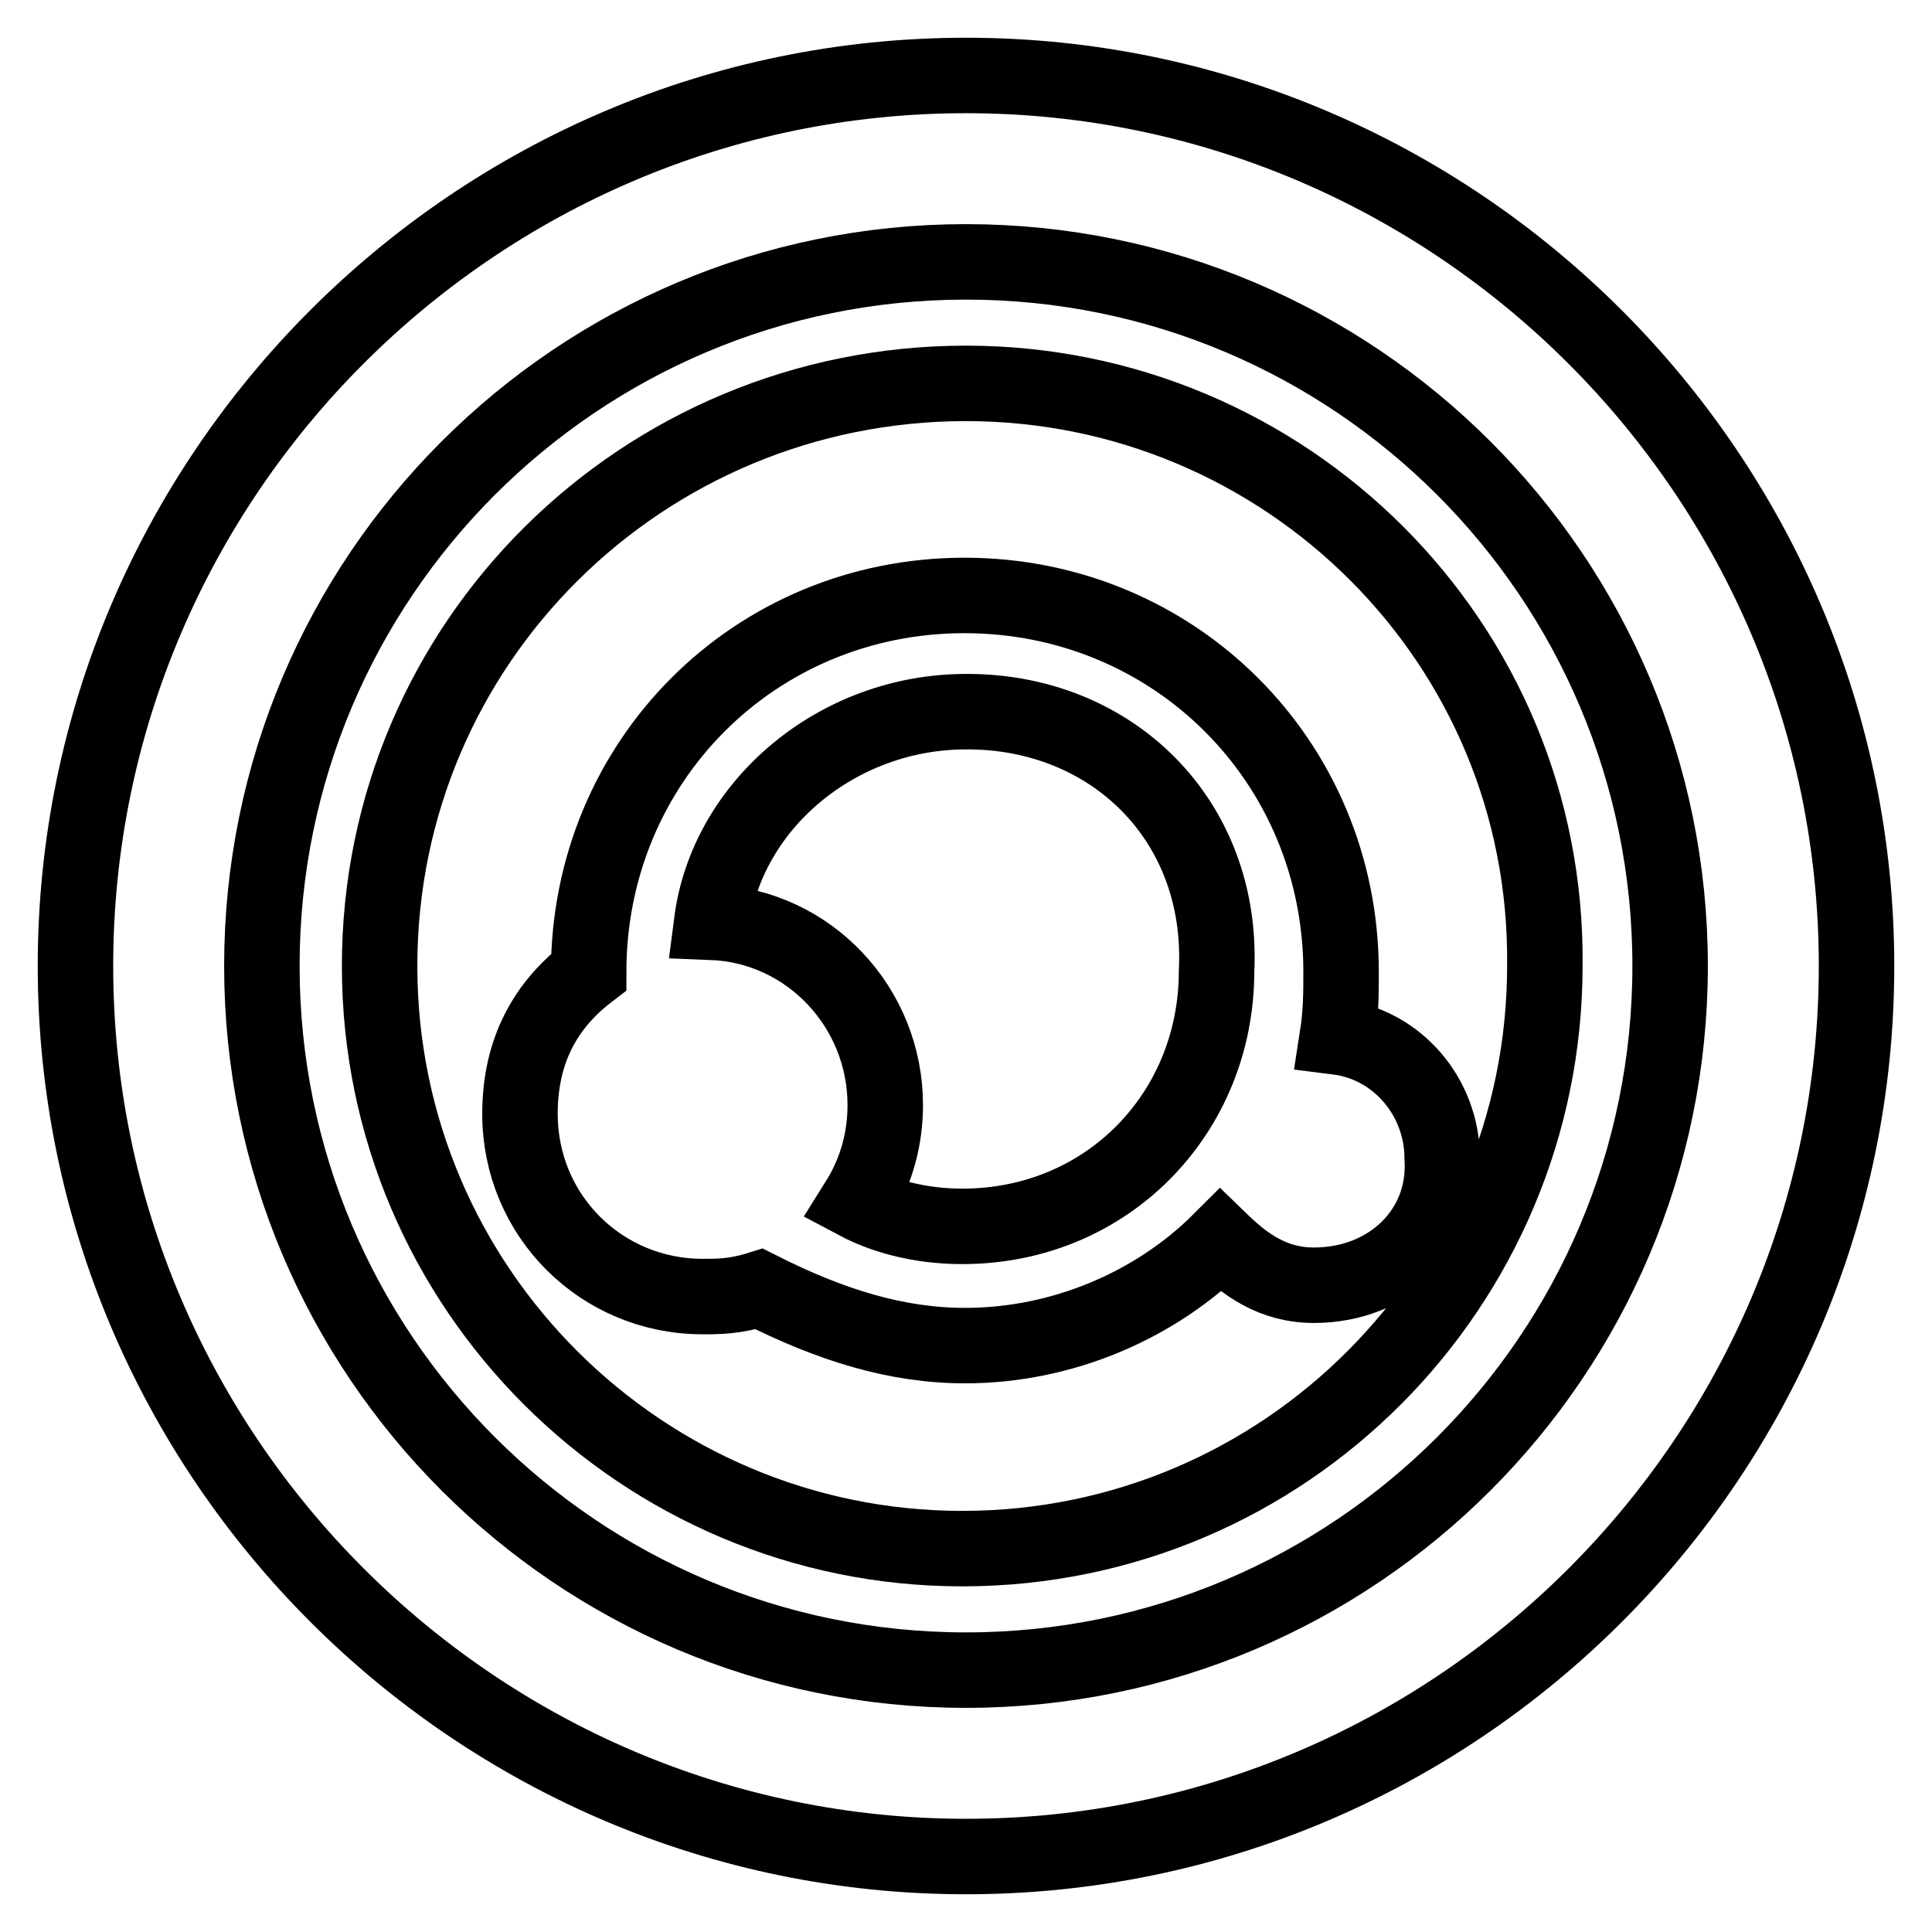
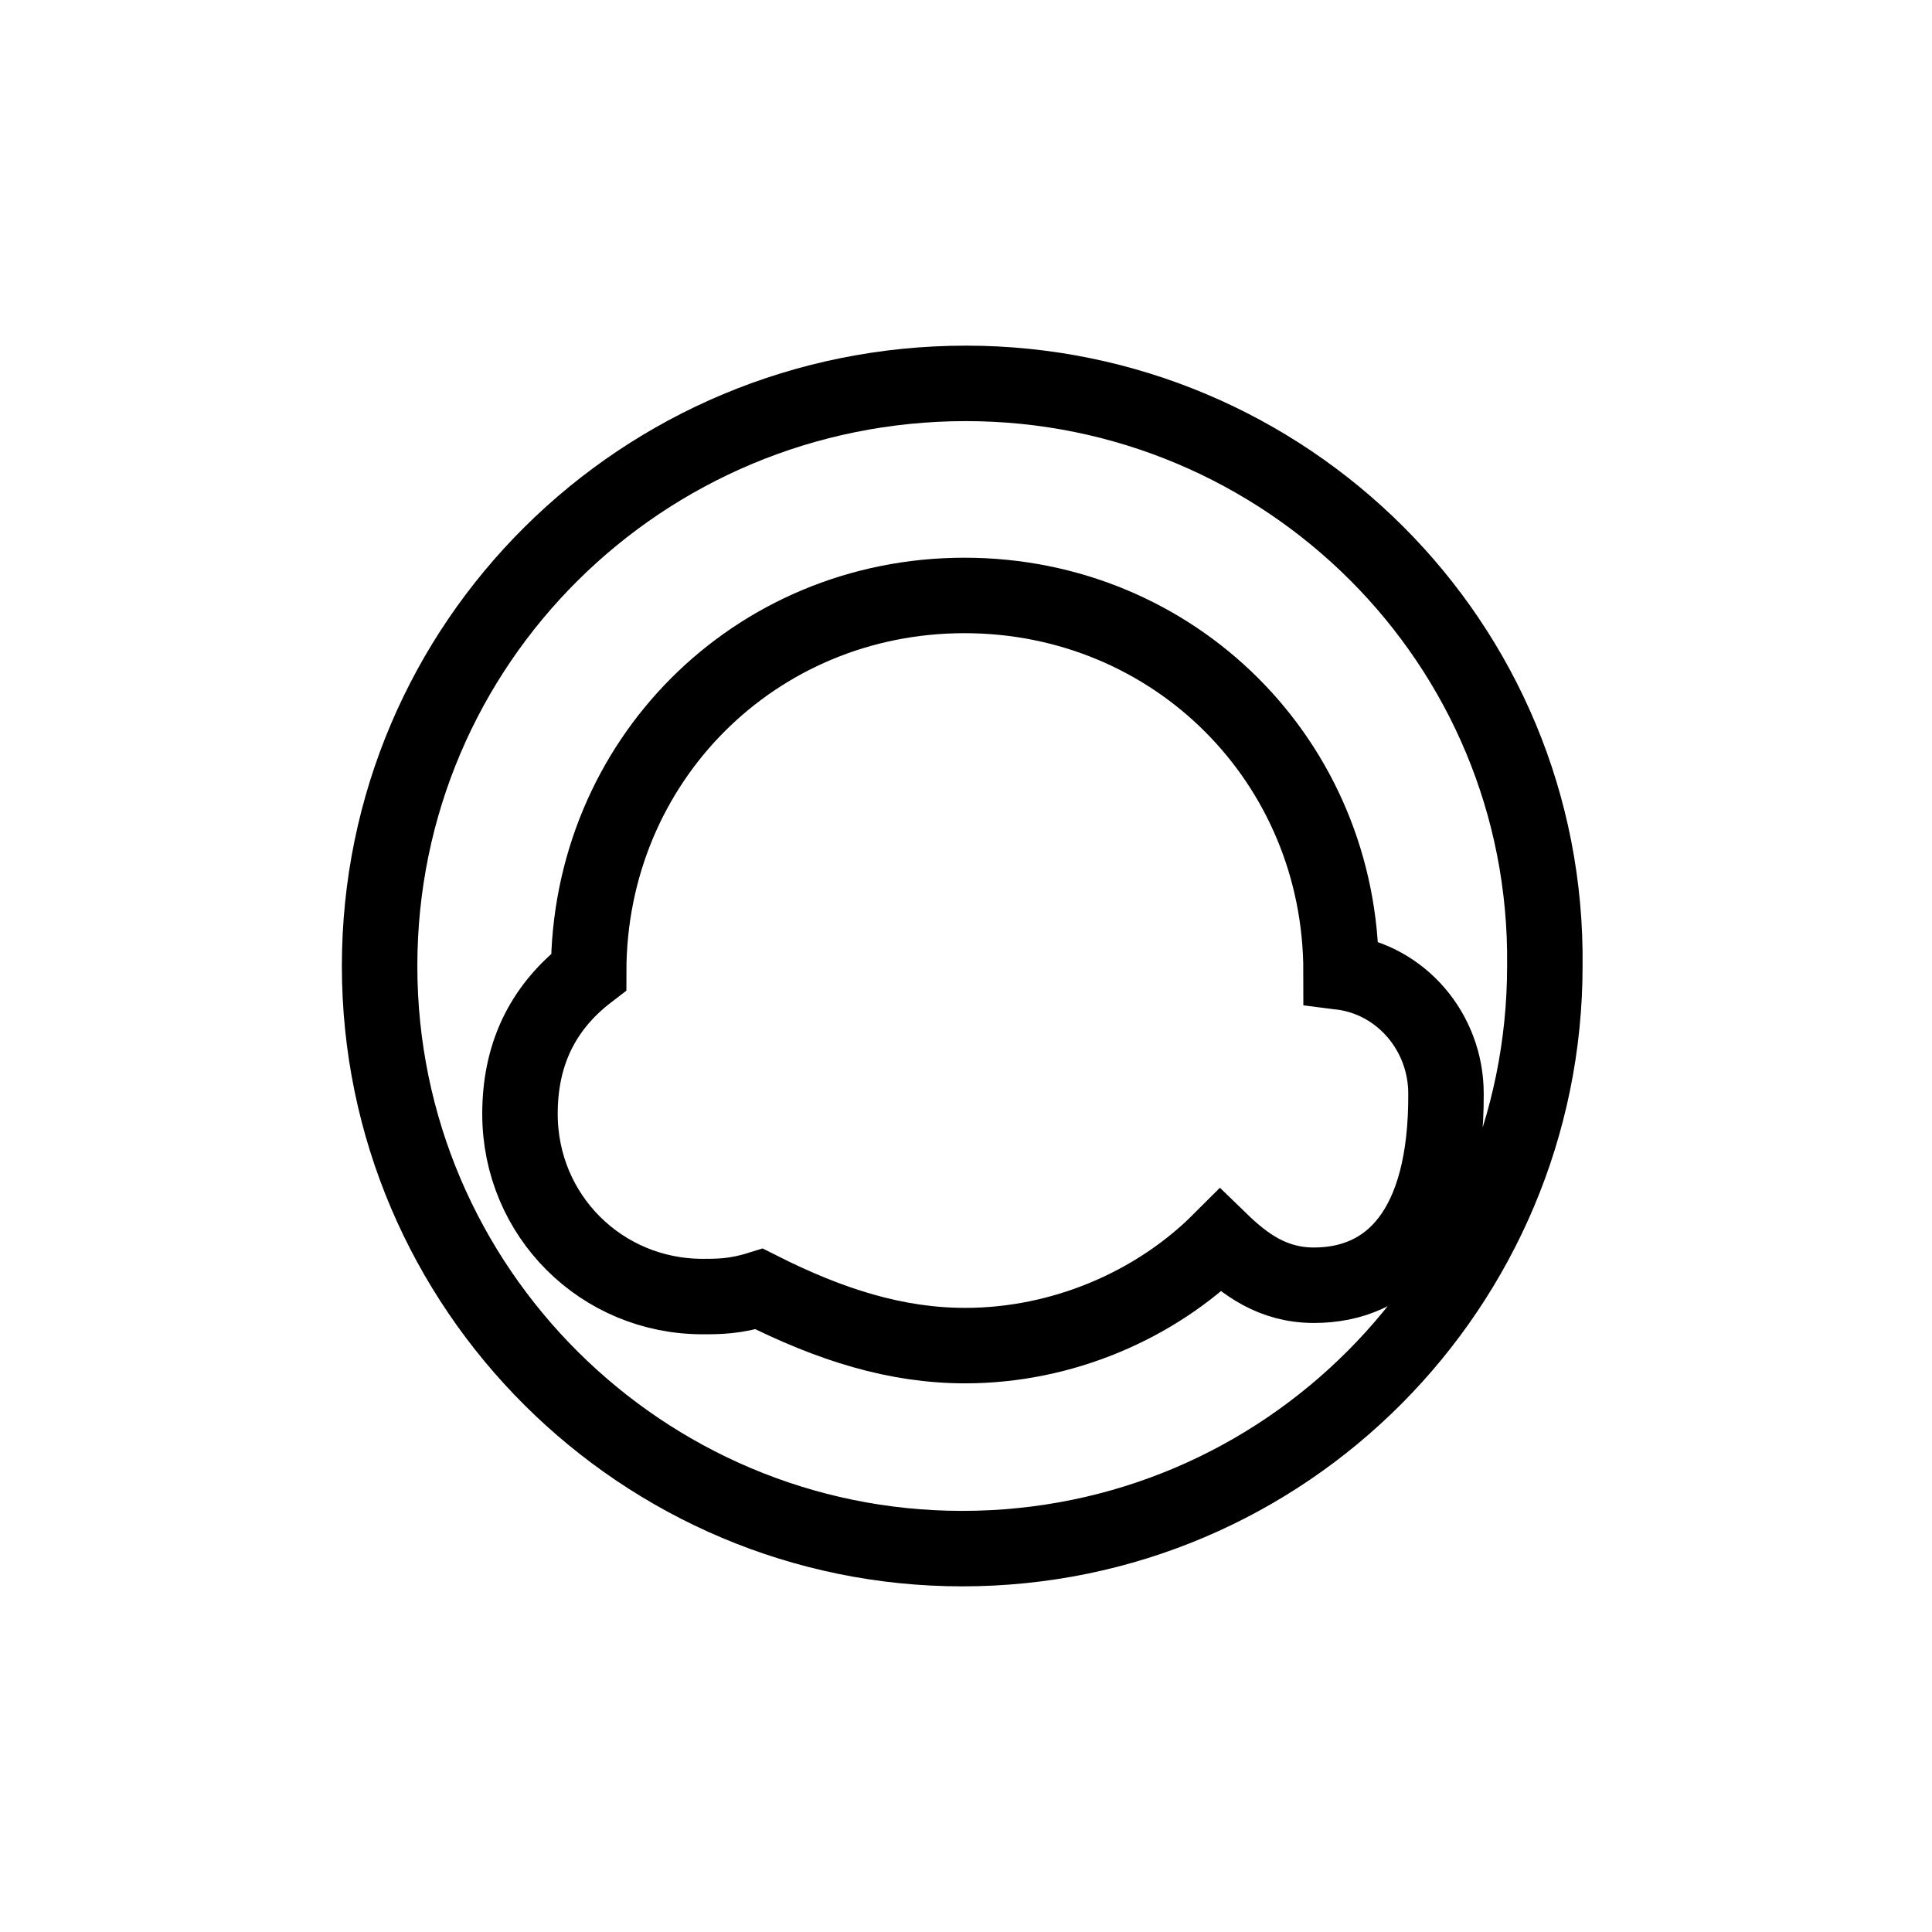
<svg xmlns="http://www.w3.org/2000/svg" version="1.1" x="0px" y="0px" viewBox="0 0 256 256" enable-background="new 0 0 256 256" xml:space="preserve">
  <g>
-     <path stroke-width="10" fill-opacity="0" stroke="#000000" d="M128,10C63,10,10,63.1,10,128c0,64.9,53,118,118,118s118-53,118-118C246,63,192.9,10,128,10z M128,221.3 c-51.5,0-93.3-41.8-93.3-93.3c0-51.5,41.8-93.3,93.3-93.3c51.5,0,93.3,41.8,93.3,93.3C221.3,179.5,179.5,221.3,128,221.3z" />
-     <path stroke-width="10" fill-opacity="0" stroke="#000000" d="M128,94.3c-17.1,0-31.7,12.4-33.7,27.9c12.9,0.5,23,11.3,23,24.2c0,4.2-1,8.6-3.7,12.9 c3.2,1.7,8,3.2,13.9,3.2c19.3,0,33.7-15.1,33.7-33.8C162.2,108.7,147.3,94.2,128,94.3z" />
-     <path stroke-width="10" fill-opacity="0" stroke="#000000" d="M128,50.8c-42.9,0-77.7,34.4-77.7,77.2s34.9,77.2,77.2,77.2c42.9,0,77.2-34.9,77.2-77.2 C205.2,85.1,170.3,50.8,128,50.8z M174.1,170.3c-5.4,0-9.1-2.7-12.4-5.9c-8.6,8.6-21,13.9-33.8,13.9c-9.1,0-17.8-2.7-27.3-7.5 c-3.2,1-5.4,1-7.5,1c-13.4,0-24.2-10.7-24.2-24.2c0-7.5,2.7-13.9,9.1-18.8c0-27.9,22-49.9,49.8-49.9c27.8,0,49.9,22,49.9,49.9 c0,2.7,0,5.4-0.5,8.6c8,1,13.9,8,13.9,16.1C191.7,162.9,184.2,170.3,174.1,170.3L174.1,170.3z" />
+     <path stroke-width="10" fill-opacity="0" stroke="#000000" d="M128,50.8c-42.9,0-77.7,34.4-77.7,77.2s34.9,77.2,77.2,77.2c42.9,0,77.2-34.9,77.2-77.2 C205.2,85.1,170.3,50.8,128,50.8z M174.1,170.3c-5.4,0-9.1-2.7-12.4-5.9c-8.6,8.6-21,13.9-33.8,13.9c-9.1,0-17.8-2.7-27.3-7.5 c-3.2,1-5.4,1-7.5,1c-13.4,0-24.2-10.7-24.2-24.2c0-7.5,2.7-13.9,9.1-18.8c0-27.9,22-49.9,49.8-49.9c27.8,0,49.9,22,49.9,49.9 c8,1,13.9,8,13.9,16.1C191.7,162.9,184.2,170.3,174.1,170.3L174.1,170.3z" />
  </g>
</svg>